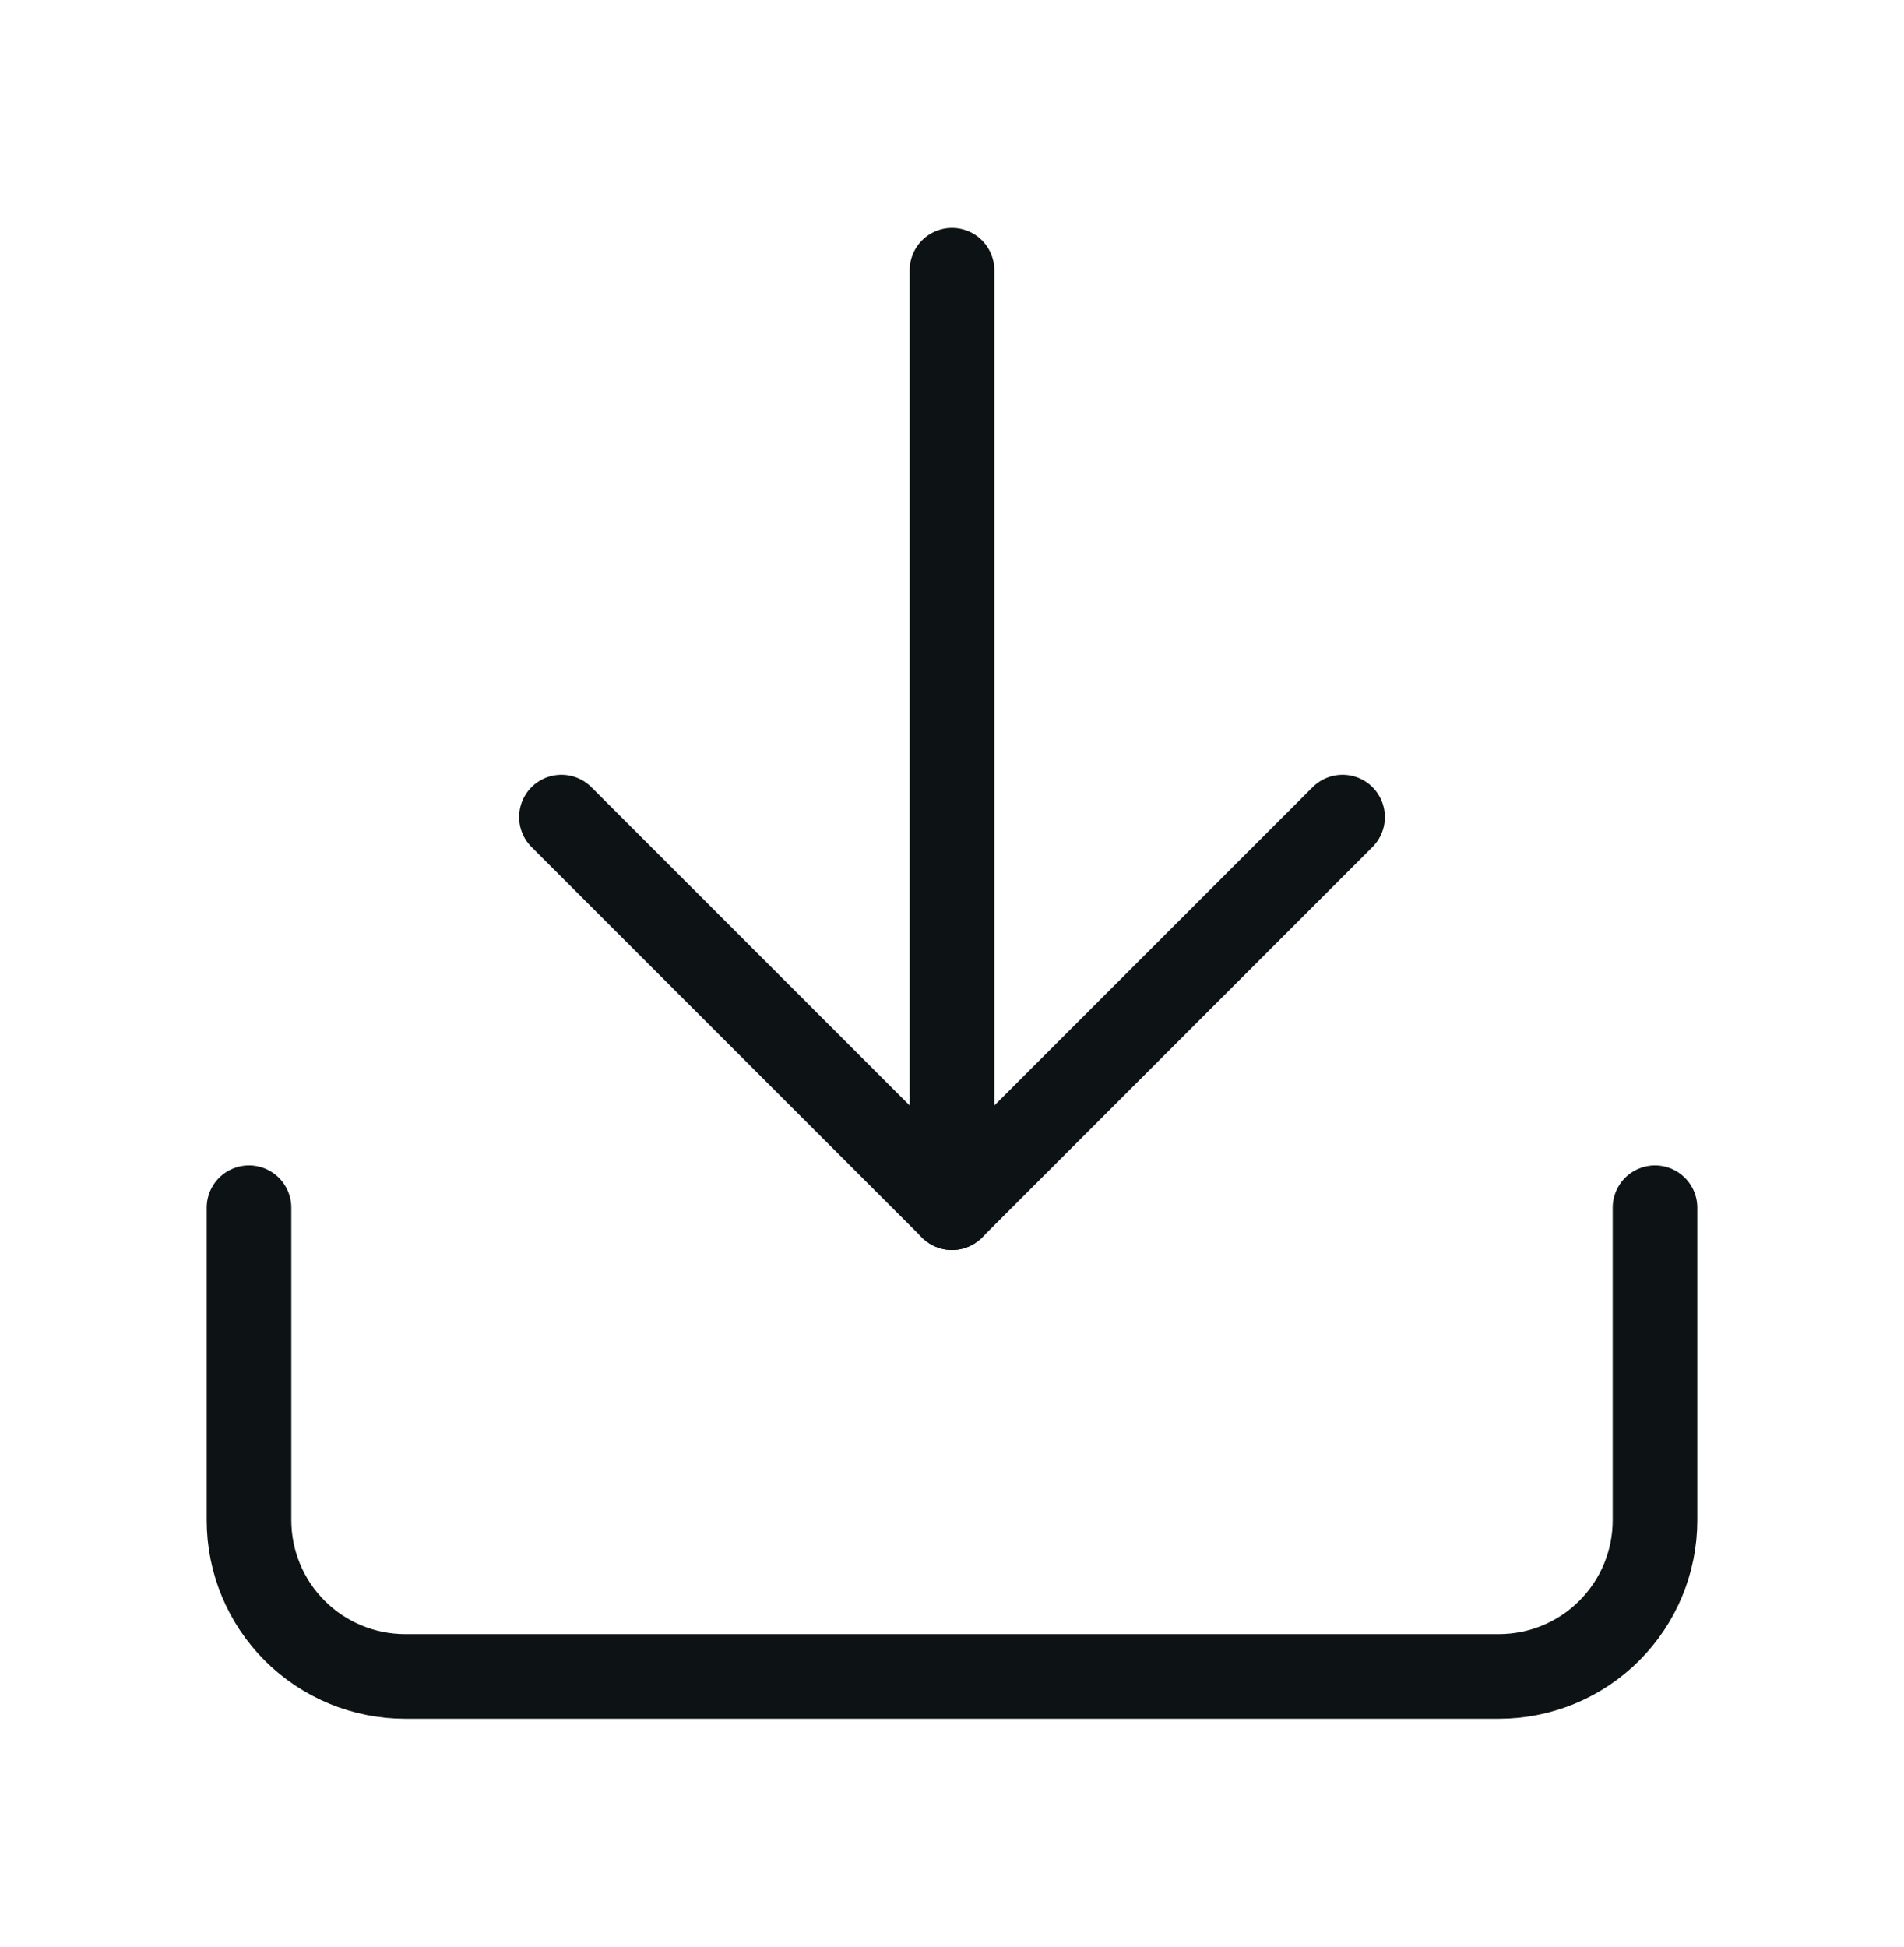
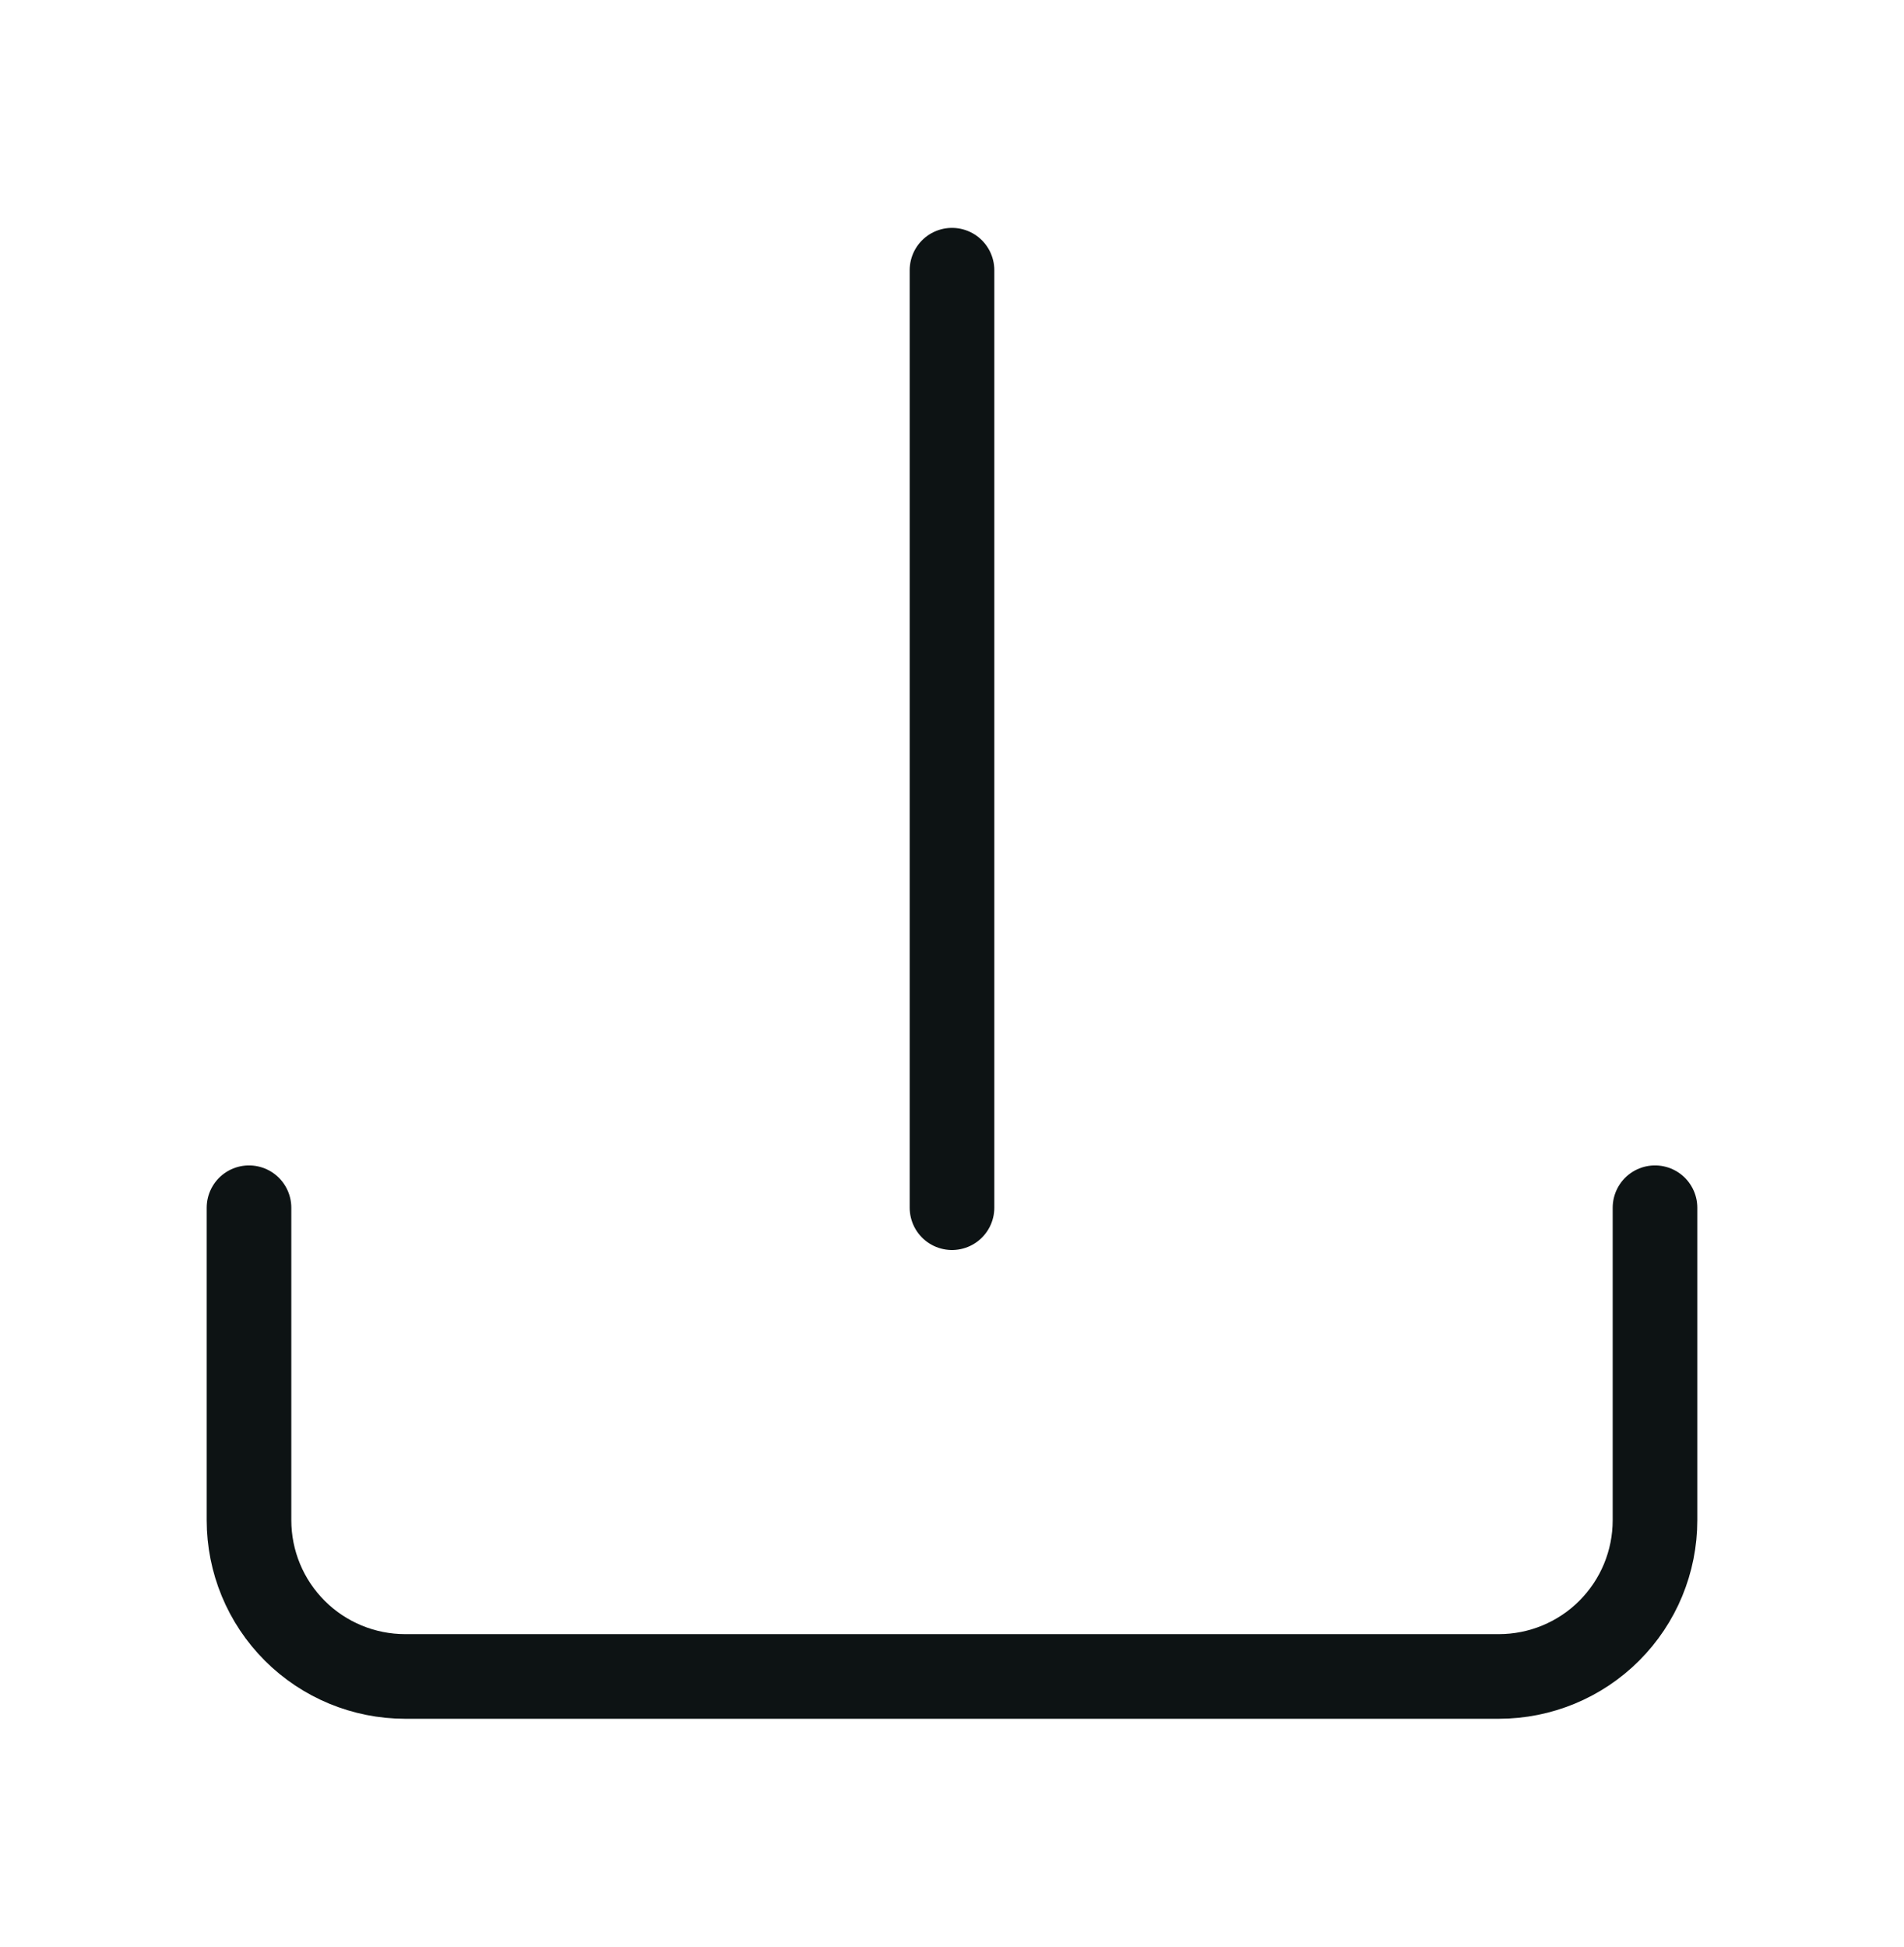
<svg xmlns="http://www.w3.org/2000/svg" width="45" height="46" viewBox="0 0 45 46" fill="none">
  <path d="M22.5 28.538V6.385" stroke="#0D1314" stroke-width="2" stroke-linecap="round" stroke-linejoin="round" />
  <path d="M39.115 28.539V35.923C39.115 36.903 38.726 37.842 38.034 38.534C37.342 39.227 36.402 39.615 35.423 39.615H9.577C8.598 39.615 7.659 39.227 6.966 38.534C6.274 37.842 5.885 36.903 5.885 35.923V28.539" stroke="#0D1314" stroke-width="2" stroke-linecap="round" stroke-linejoin="round" />
-   <path d="M13.269 19.308L22.5 28.538L31.731 19.308" stroke="#0D1314" stroke-width="2" stroke-linecap="round" stroke-linejoin="round" />
</svg>